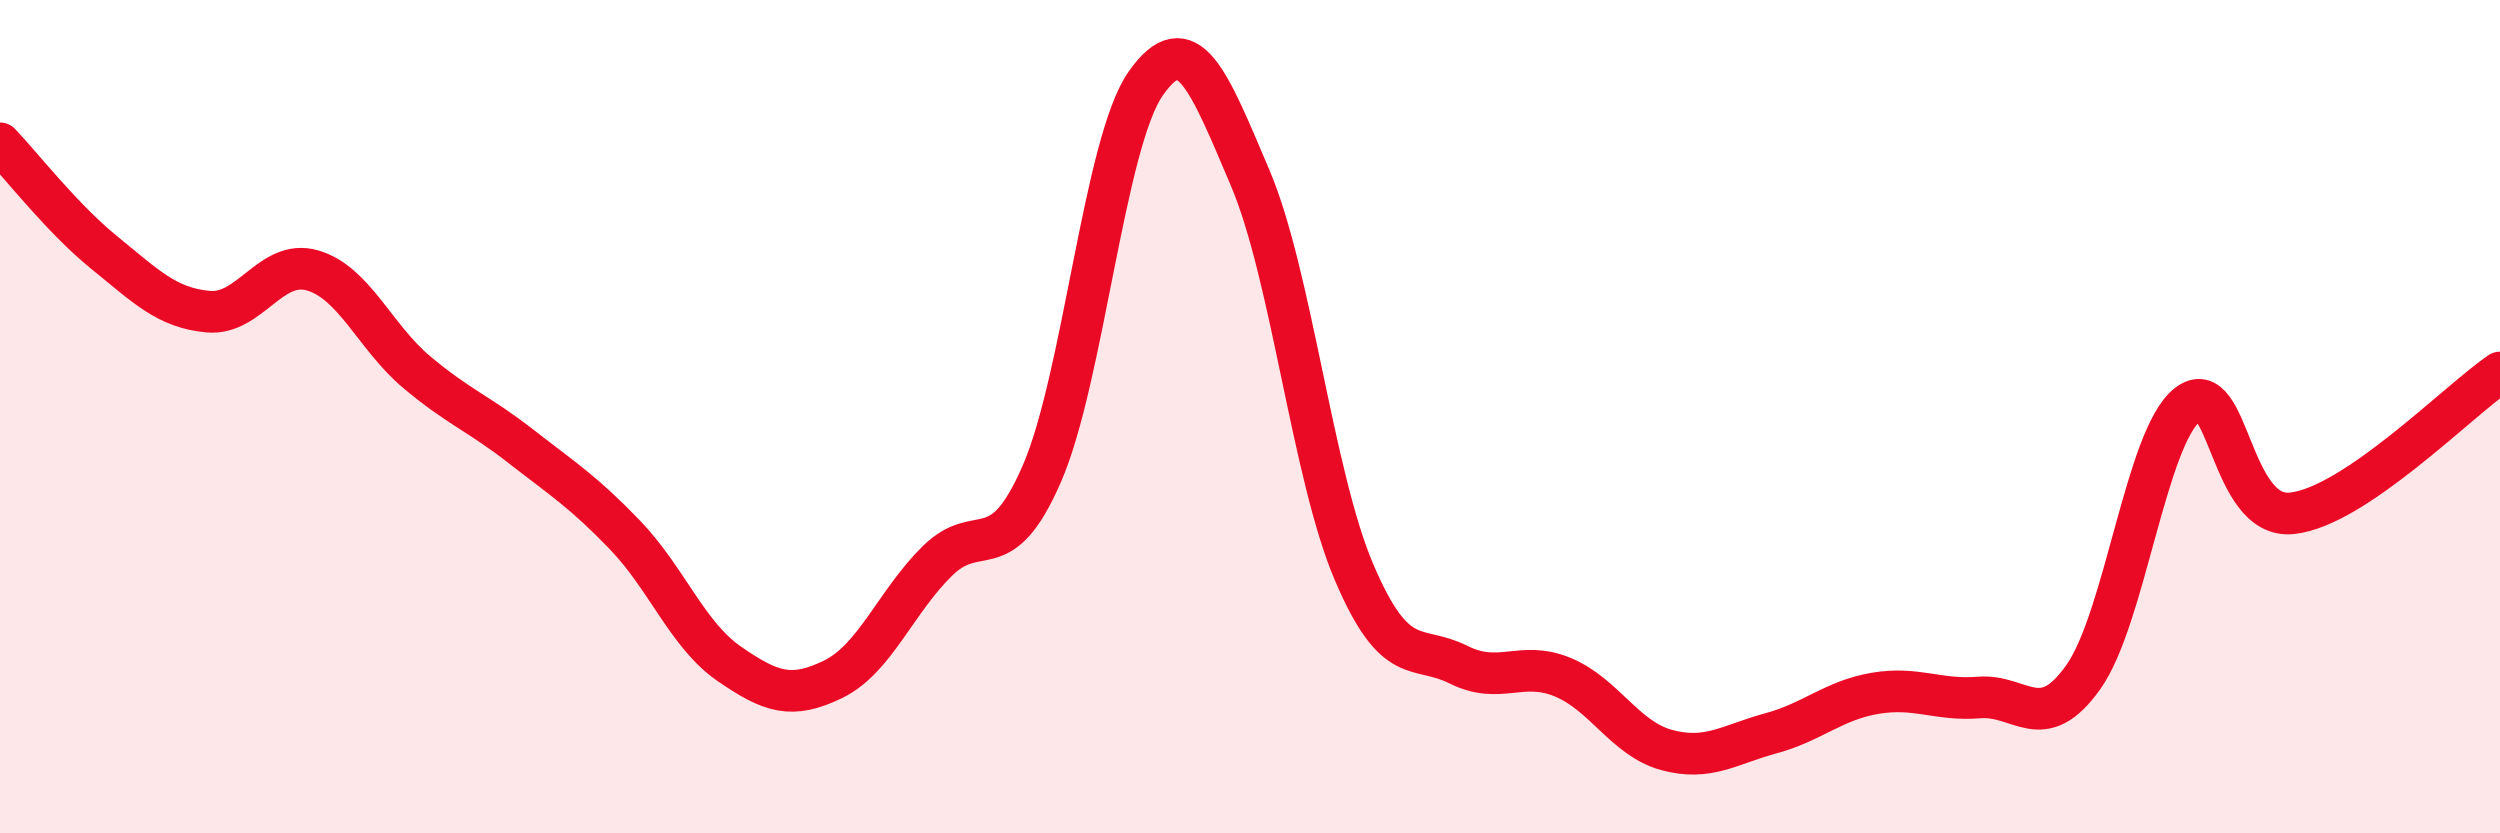
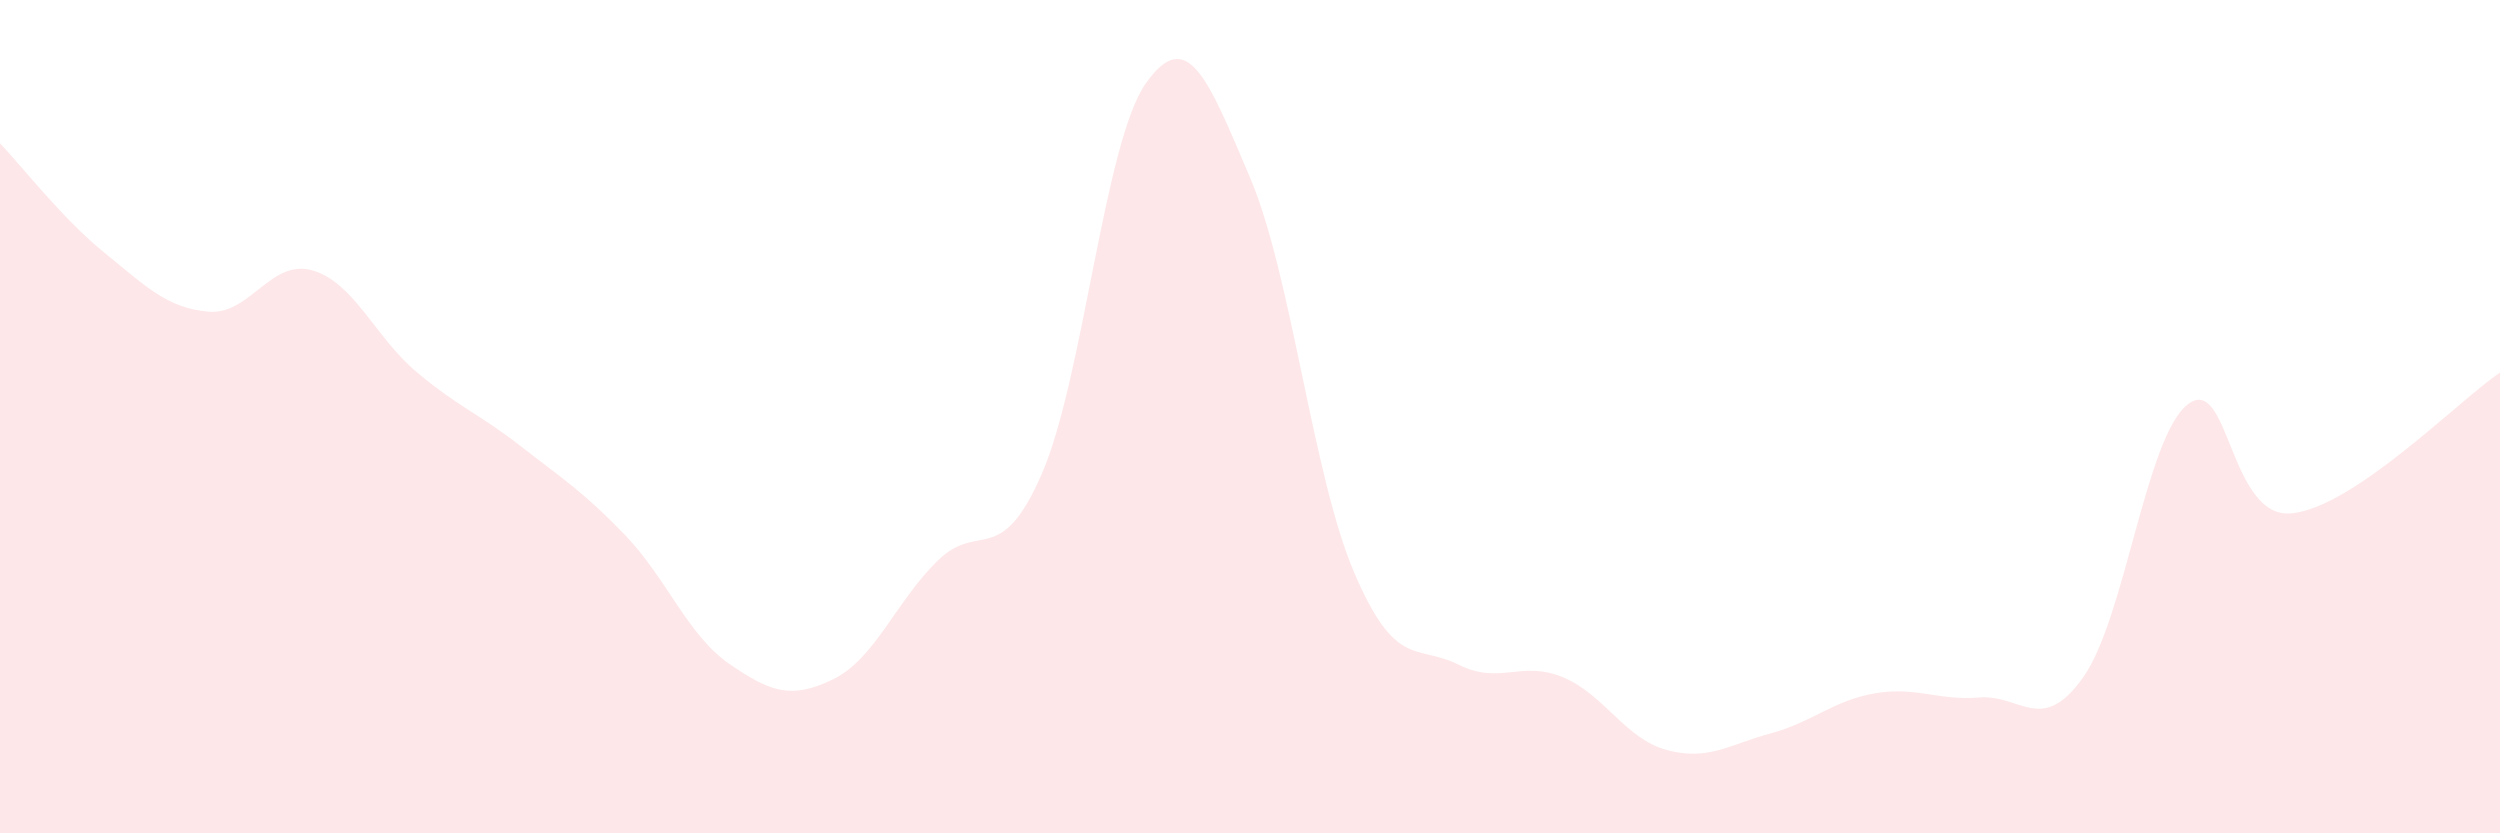
<svg xmlns="http://www.w3.org/2000/svg" width="60" height="20" viewBox="0 0 60 20">
  <path d="M 0,3.44 C 0.5,3.96 1.5,5.25 2.5,6.06 C 3.5,6.87 4,7.39 5,7.48 C 6,7.57 6.5,6.2 7.5,6.49 C 8.5,6.78 9,8.09 10,8.93 C 11,9.77 11.5,9.93 12.5,10.71 C 13.5,11.49 14,11.8 15,12.84 C 16,13.88 16.5,15.24 17.5,15.93 C 18.5,16.62 19,16.79 20,16.3 C 21,15.81 21.5,14.44 22.5,13.46 C 23.5,12.48 24,13.67 25,11.38 C 26,9.09 26.5,3.42 27.5,2 C 28.5,0.58 29,1.91 30,4.26 C 31,6.61 31.5,11.4 32.5,13.74 C 33.5,16.08 34,15.45 35,15.95 C 36,16.45 36.5,15.84 37.5,16.25 C 38.5,16.66 39,17.73 40,18 C 41,18.27 41.5,17.87 42.5,17.6 C 43.5,17.33 44,16.81 45,16.64 C 46,16.47 46.5,16.82 47.5,16.74 C 48.5,16.66 49,17.66 50,16.25 C 51,14.84 51.5,10.5 52.5,9.71 C 53.5,8.92 53.5,12.47 55,12.32 C 56.5,12.17 59,9.62 60,8.94L60 20L0 20Z" fill="#EB0A25" opacity="0.1" stroke-linecap="round" stroke-linejoin="round" />
-   <path d="M 0,3.44 C 0.5,3.96 1.5,5.25 2.5,6.06 C 3.5,6.87 4,7.39 5,7.48 C 6,7.57 6.5,6.2 7.5,6.49 C 8.5,6.78 9,8.09 10,8.93 C 11,9.77 11.5,9.93 12.5,10.71 C 13.5,11.49 14,11.8 15,12.84 C 16,13.88 16.5,15.24 17.5,15.93 C 18.5,16.62 19,16.79 20,16.3 C 21,15.81 21.5,14.44 22.5,13.46 C 23.5,12.48 24,13.67 25,11.38 C 26,9.09 26.5,3.42 27.5,2 C 28.5,0.58 29,1.91 30,4.26 C 31,6.61 31.5,11.4 32.5,13.74 C 33.5,16.08 34,15.45 35,15.95 C 36,16.45 36.5,15.84 37.5,16.25 C 38.5,16.66 39,17.73 40,18 C 41,18.27 41.5,17.87 42.5,17.6 C 43.5,17.33 44,16.81 45,16.64 C 46,16.47 46.5,16.82 47.5,16.74 C 48.5,16.66 49,17.66 50,16.25 C 51,14.84 51.5,10.5 52.5,9.71 C 53.5,8.92 53.5,12.47 55,12.32 C 56.5,12.17 59,9.62 60,8.94" stroke="#EB0A25" stroke-width="1" fill="none" stroke-linecap="round" stroke-linejoin="round" />
</svg>